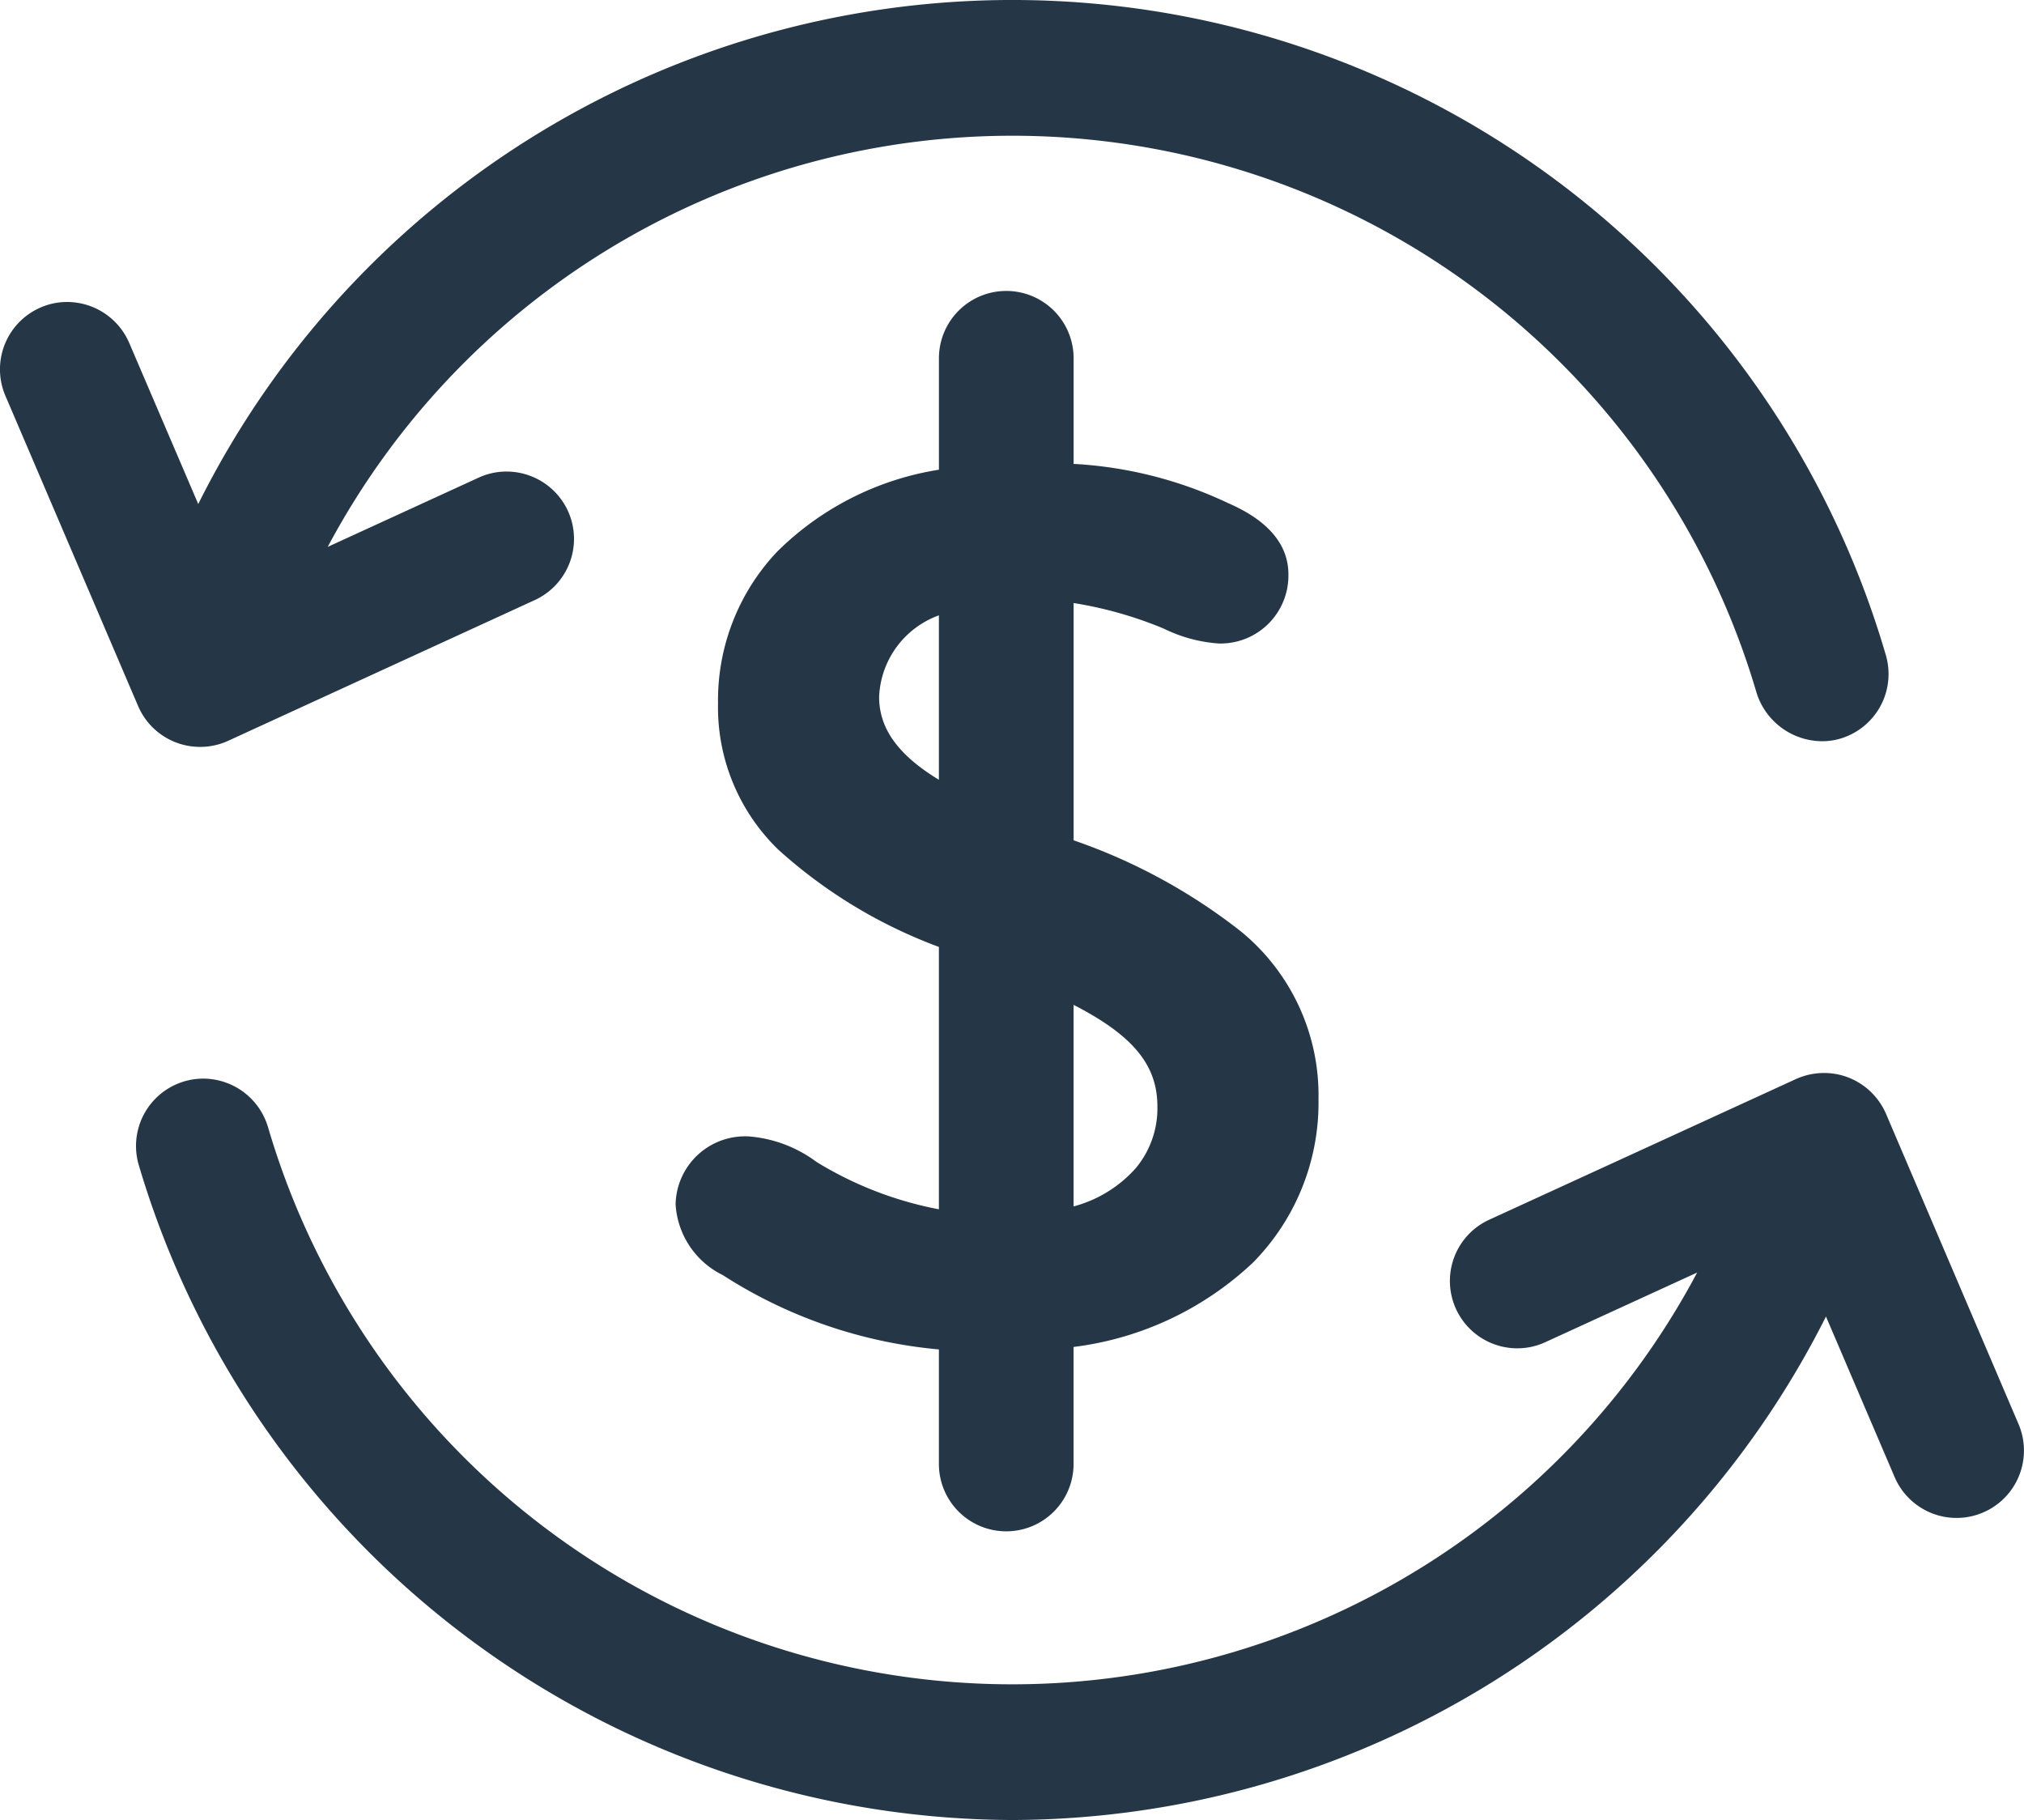
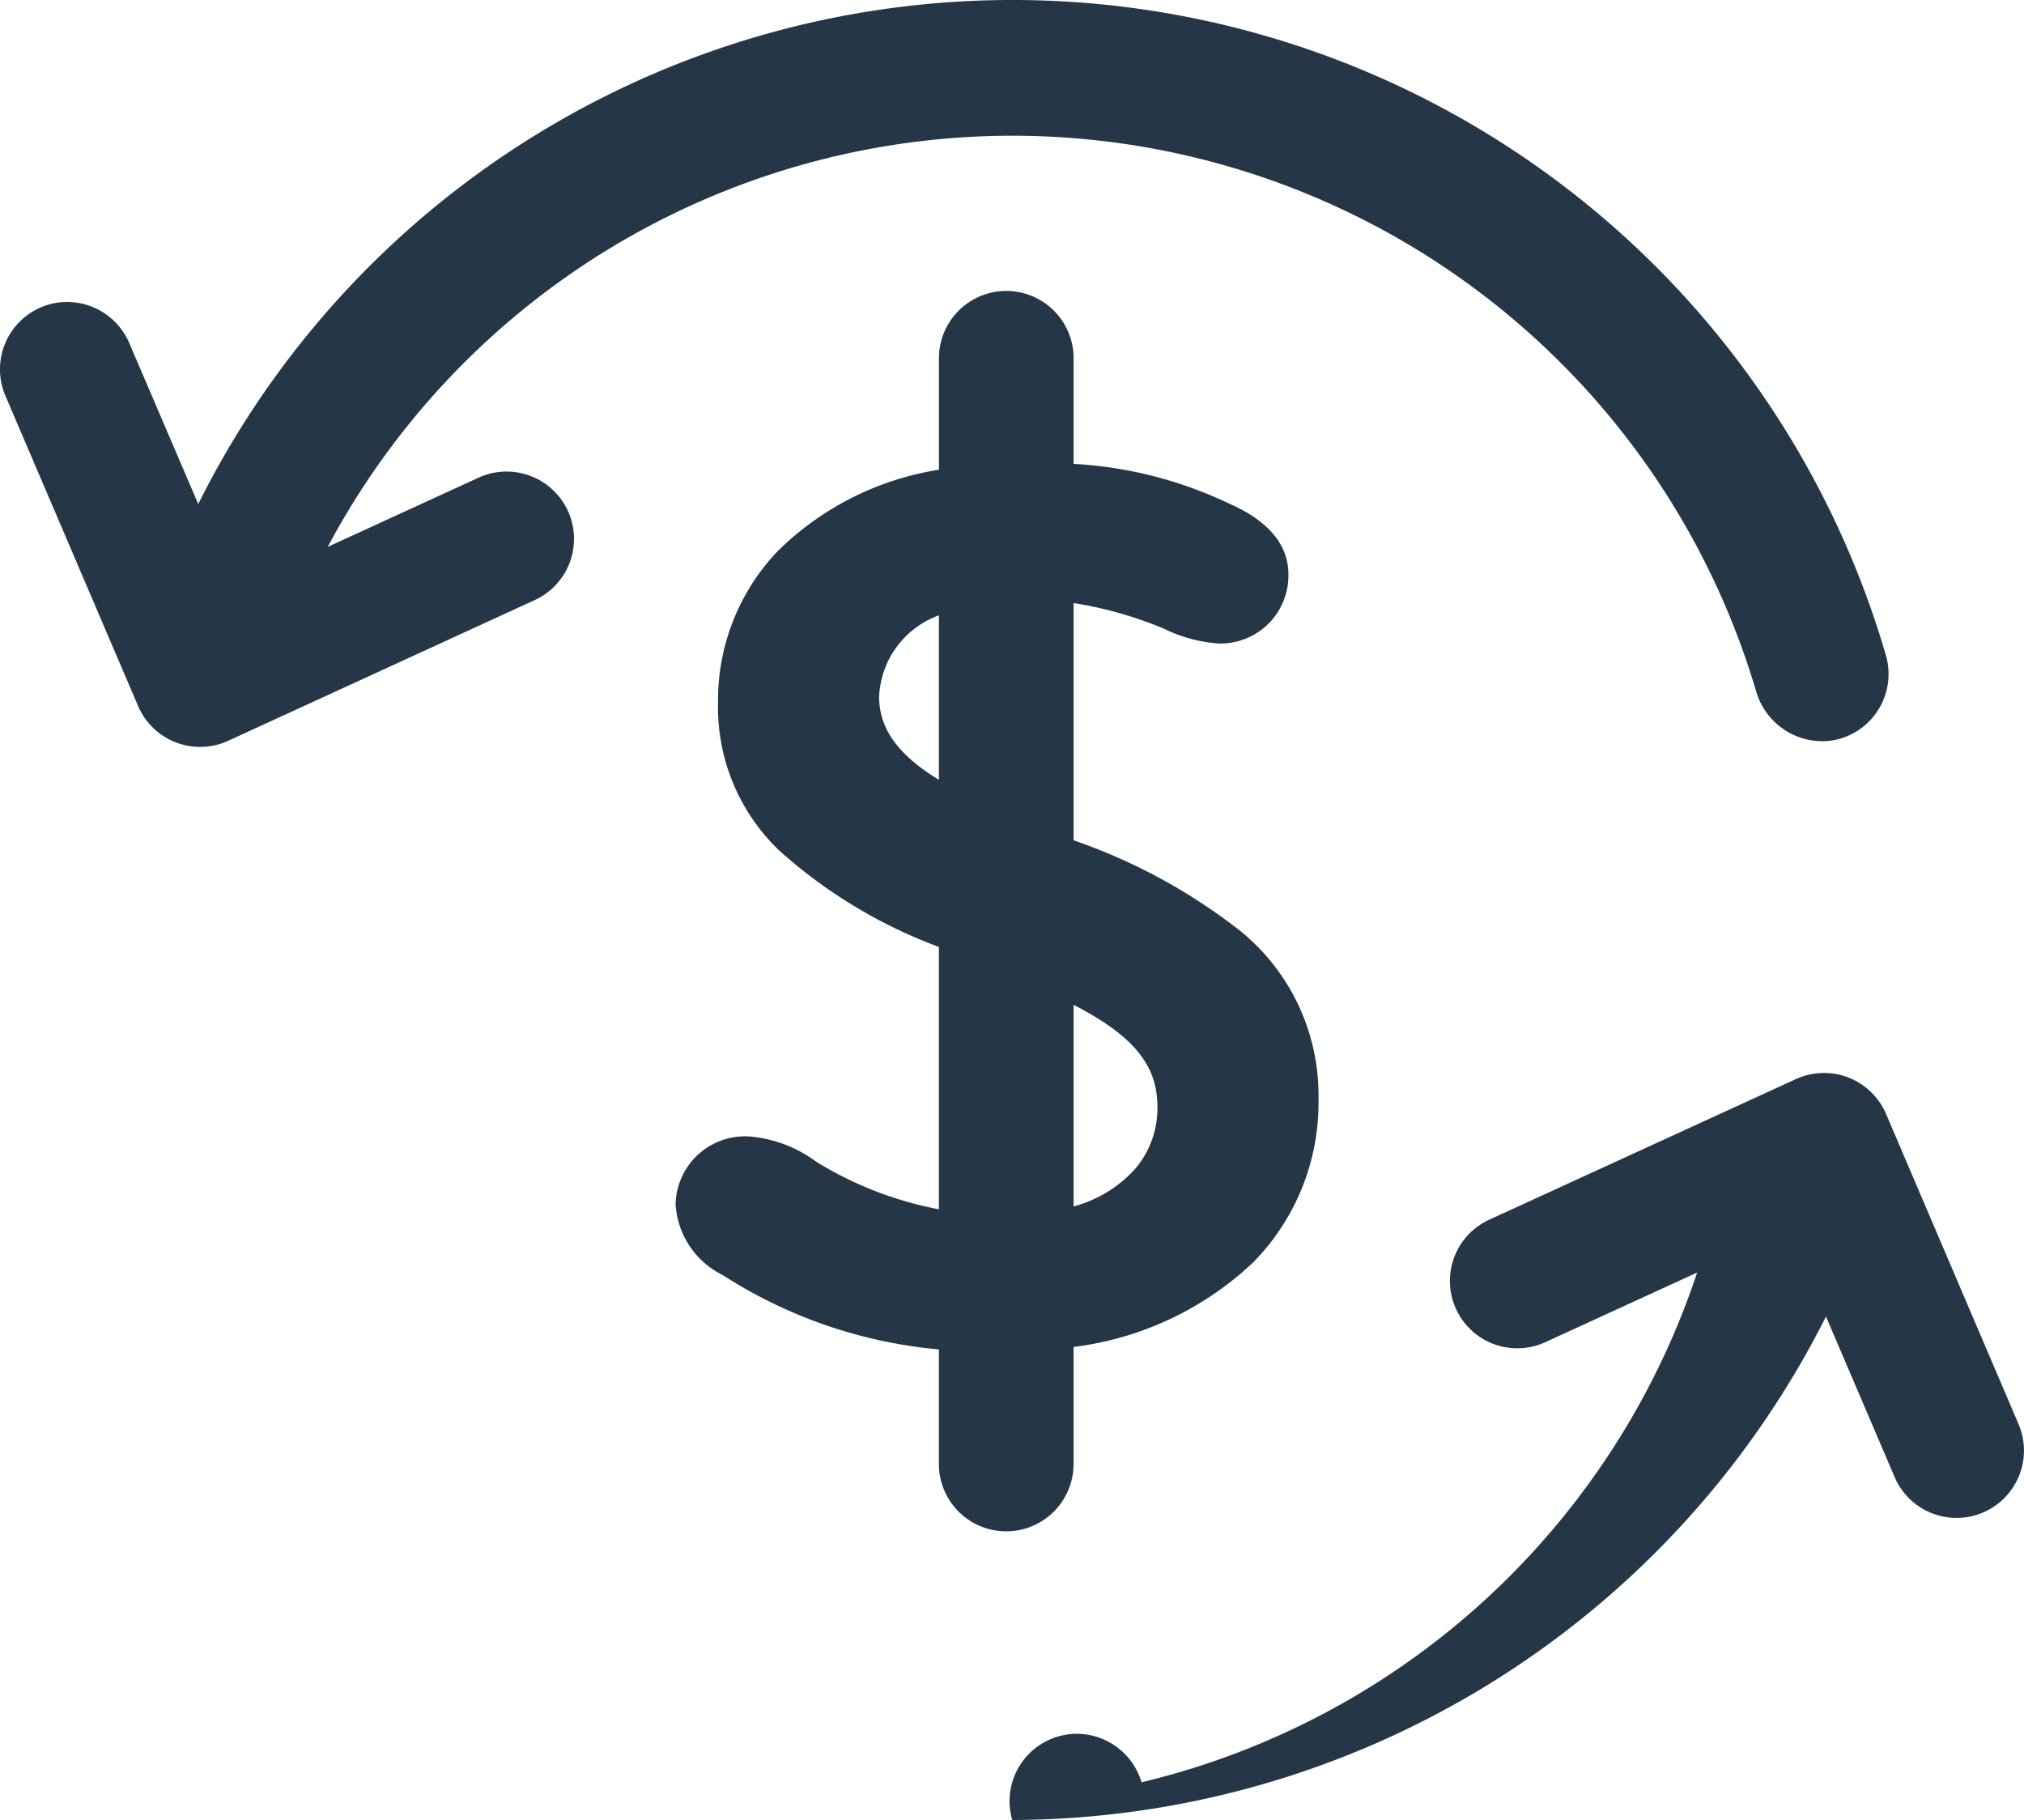
<svg xmlns="http://www.w3.org/2000/svg" width="75.133" height="67.56" viewBox="0 0 75.133 67.56">
-   <path id="Fill_1" data-name="Fill 1" d="M37.576,67.56A33.944,33.944,0,0,1,5.149,43.239a2.5,2.5,0,0,1,2.4-3.2,2.515,2.515,0,0,1,2.4,1.8A28.79,28.79,0,0,0,63,47.238l-5.635,2.584a2.465,2.465,0,0,1-1.037.228,2.5,2.5,0,0,1-1.047-4.773l11.385-5.221a2.534,2.534,0,0,1,1.045-.226,2.477,2.477,0,0,1,.9.167,2.514,2.514,0,0,1,1.4,1.349L74.93,52.863a2.5,2.5,0,1,1-4.6,1.965l-2.548-5.957A33.918,33.918,0,0,1,37.576,67.56Zm-.223-10.716a2.5,2.5,0,0,1-2.5-2.5V50.092a17.75,17.75,0,0,1-8.025-2.761,3.134,3.134,0,0,1-1.749-2.624,2.577,2.577,0,0,1,2.736-2.521,4.833,4.833,0,0,1,2.494.945,13.487,13.487,0,0,0,4.544,1.759V35.151a18.438,18.438,0,0,1-5.949-3.6A7.351,7.351,0,0,1,26.654,26.1a8.021,8.021,0,0,1,2.2-5.627,10.95,10.95,0,0,1,6-3.037V13.3a2.5,2.5,0,1,1,5,0v3.92a15.306,15.306,0,0,1,5.722,1.45c1.494.646,2.251,1.538,2.251,2.65a2.521,2.521,0,0,1-2.583,2.567,5.454,5.454,0,0,1-2.036-.549,14.7,14.7,0,0,0-3.354-.953v8.808a21.253,21.253,0,0,1,6.2,3.374,7.853,7.853,0,0,1,2.89,6.233,8.445,8.445,0,0,1-2.438,6.074A11.825,11.825,0,0,1,39.852,50v4.341A2.5,2.5,0,0,1,37.353,56.844Zm2.5-19.548v7.487a4.706,4.706,0,0,0,2.3-1.411,3.464,3.464,0,0,0,.811-2.3C42.963,39.533,42.062,38.438,39.852,37.3Zm-5-14.454a3.365,3.365,0,0,0-2.219,3.026c0,1.179.705,2.157,2.219,3.078v-6.1ZM7.426,27.725a2.5,2.5,0,0,1-2.3-1.518L.2,14.691a2.5,2.5,0,0,1,1.317-3.281,2.452,2.452,0,0,1,.98-.2,2.511,2.511,0,0,1,2.3,1.52L7.359,18.71a33.769,33.769,0,0,1,62.646,5.611,2.5,2.5,0,0,1-1.7,3.1,2.39,2.39,0,0,1-.666.094,2.565,2.565,0,0,1-2.434-1.8A28.792,28.792,0,0,0,12.166,20.3l5.6-2.569a2.471,2.471,0,0,1,1.037-.227,2.51,2.51,0,0,1,2.277,1.457,2.5,2.5,0,0,1-1.23,3.315L8.468,27.5A2.482,2.482,0,0,1,7.426,27.725Z" transform="translate(0 0)" fill="#253746" />
+   <path id="Fill_1" data-name="Fill 1" d="M37.576,67.56a2.5,2.5,0,0,1,2.4-3.2,2.515,2.515,0,0,1,2.4,1.8A28.79,28.79,0,0,0,63,47.238l-5.635,2.584a2.465,2.465,0,0,1-1.037.228,2.5,2.5,0,0,1-1.047-4.773l11.385-5.221a2.534,2.534,0,0,1,1.045-.226,2.477,2.477,0,0,1,.9.167,2.514,2.514,0,0,1,1.4,1.349L74.93,52.863a2.5,2.5,0,1,1-4.6,1.965l-2.548-5.957A33.918,33.918,0,0,1,37.576,67.56Zm-.223-10.716a2.5,2.5,0,0,1-2.5-2.5V50.092a17.75,17.75,0,0,1-8.025-2.761,3.134,3.134,0,0,1-1.749-2.624,2.577,2.577,0,0,1,2.736-2.521,4.833,4.833,0,0,1,2.494.945,13.487,13.487,0,0,0,4.544,1.759V35.151a18.438,18.438,0,0,1-5.949-3.6A7.351,7.351,0,0,1,26.654,26.1a8.021,8.021,0,0,1,2.2-5.627,10.95,10.95,0,0,1,6-3.037V13.3a2.5,2.5,0,1,1,5,0v3.92a15.306,15.306,0,0,1,5.722,1.45c1.494.646,2.251,1.538,2.251,2.65a2.521,2.521,0,0,1-2.583,2.567,5.454,5.454,0,0,1-2.036-.549,14.7,14.7,0,0,0-3.354-.953v8.808a21.253,21.253,0,0,1,6.2,3.374,7.853,7.853,0,0,1,2.89,6.233,8.445,8.445,0,0,1-2.438,6.074A11.825,11.825,0,0,1,39.852,50v4.341A2.5,2.5,0,0,1,37.353,56.844Zm2.5-19.548v7.487a4.706,4.706,0,0,0,2.3-1.411,3.464,3.464,0,0,0,.811-2.3C42.963,39.533,42.062,38.438,39.852,37.3Zm-5-14.454a3.365,3.365,0,0,0-2.219,3.026c0,1.179.705,2.157,2.219,3.078v-6.1ZM7.426,27.725a2.5,2.5,0,0,1-2.3-1.518L.2,14.691a2.5,2.5,0,0,1,1.317-3.281,2.452,2.452,0,0,1,.98-.2,2.511,2.511,0,0,1,2.3,1.52L7.359,18.71a33.769,33.769,0,0,1,62.646,5.611,2.5,2.5,0,0,1-1.7,3.1,2.39,2.39,0,0,1-.666.094,2.565,2.565,0,0,1-2.434-1.8A28.792,28.792,0,0,0,12.166,20.3l5.6-2.569a2.471,2.471,0,0,1,1.037-.227,2.51,2.51,0,0,1,2.277,1.457,2.5,2.5,0,0,1-1.23,3.315L8.468,27.5A2.482,2.482,0,0,1,7.426,27.725Z" transform="translate(0 0)" fill="#253746" />
</svg>